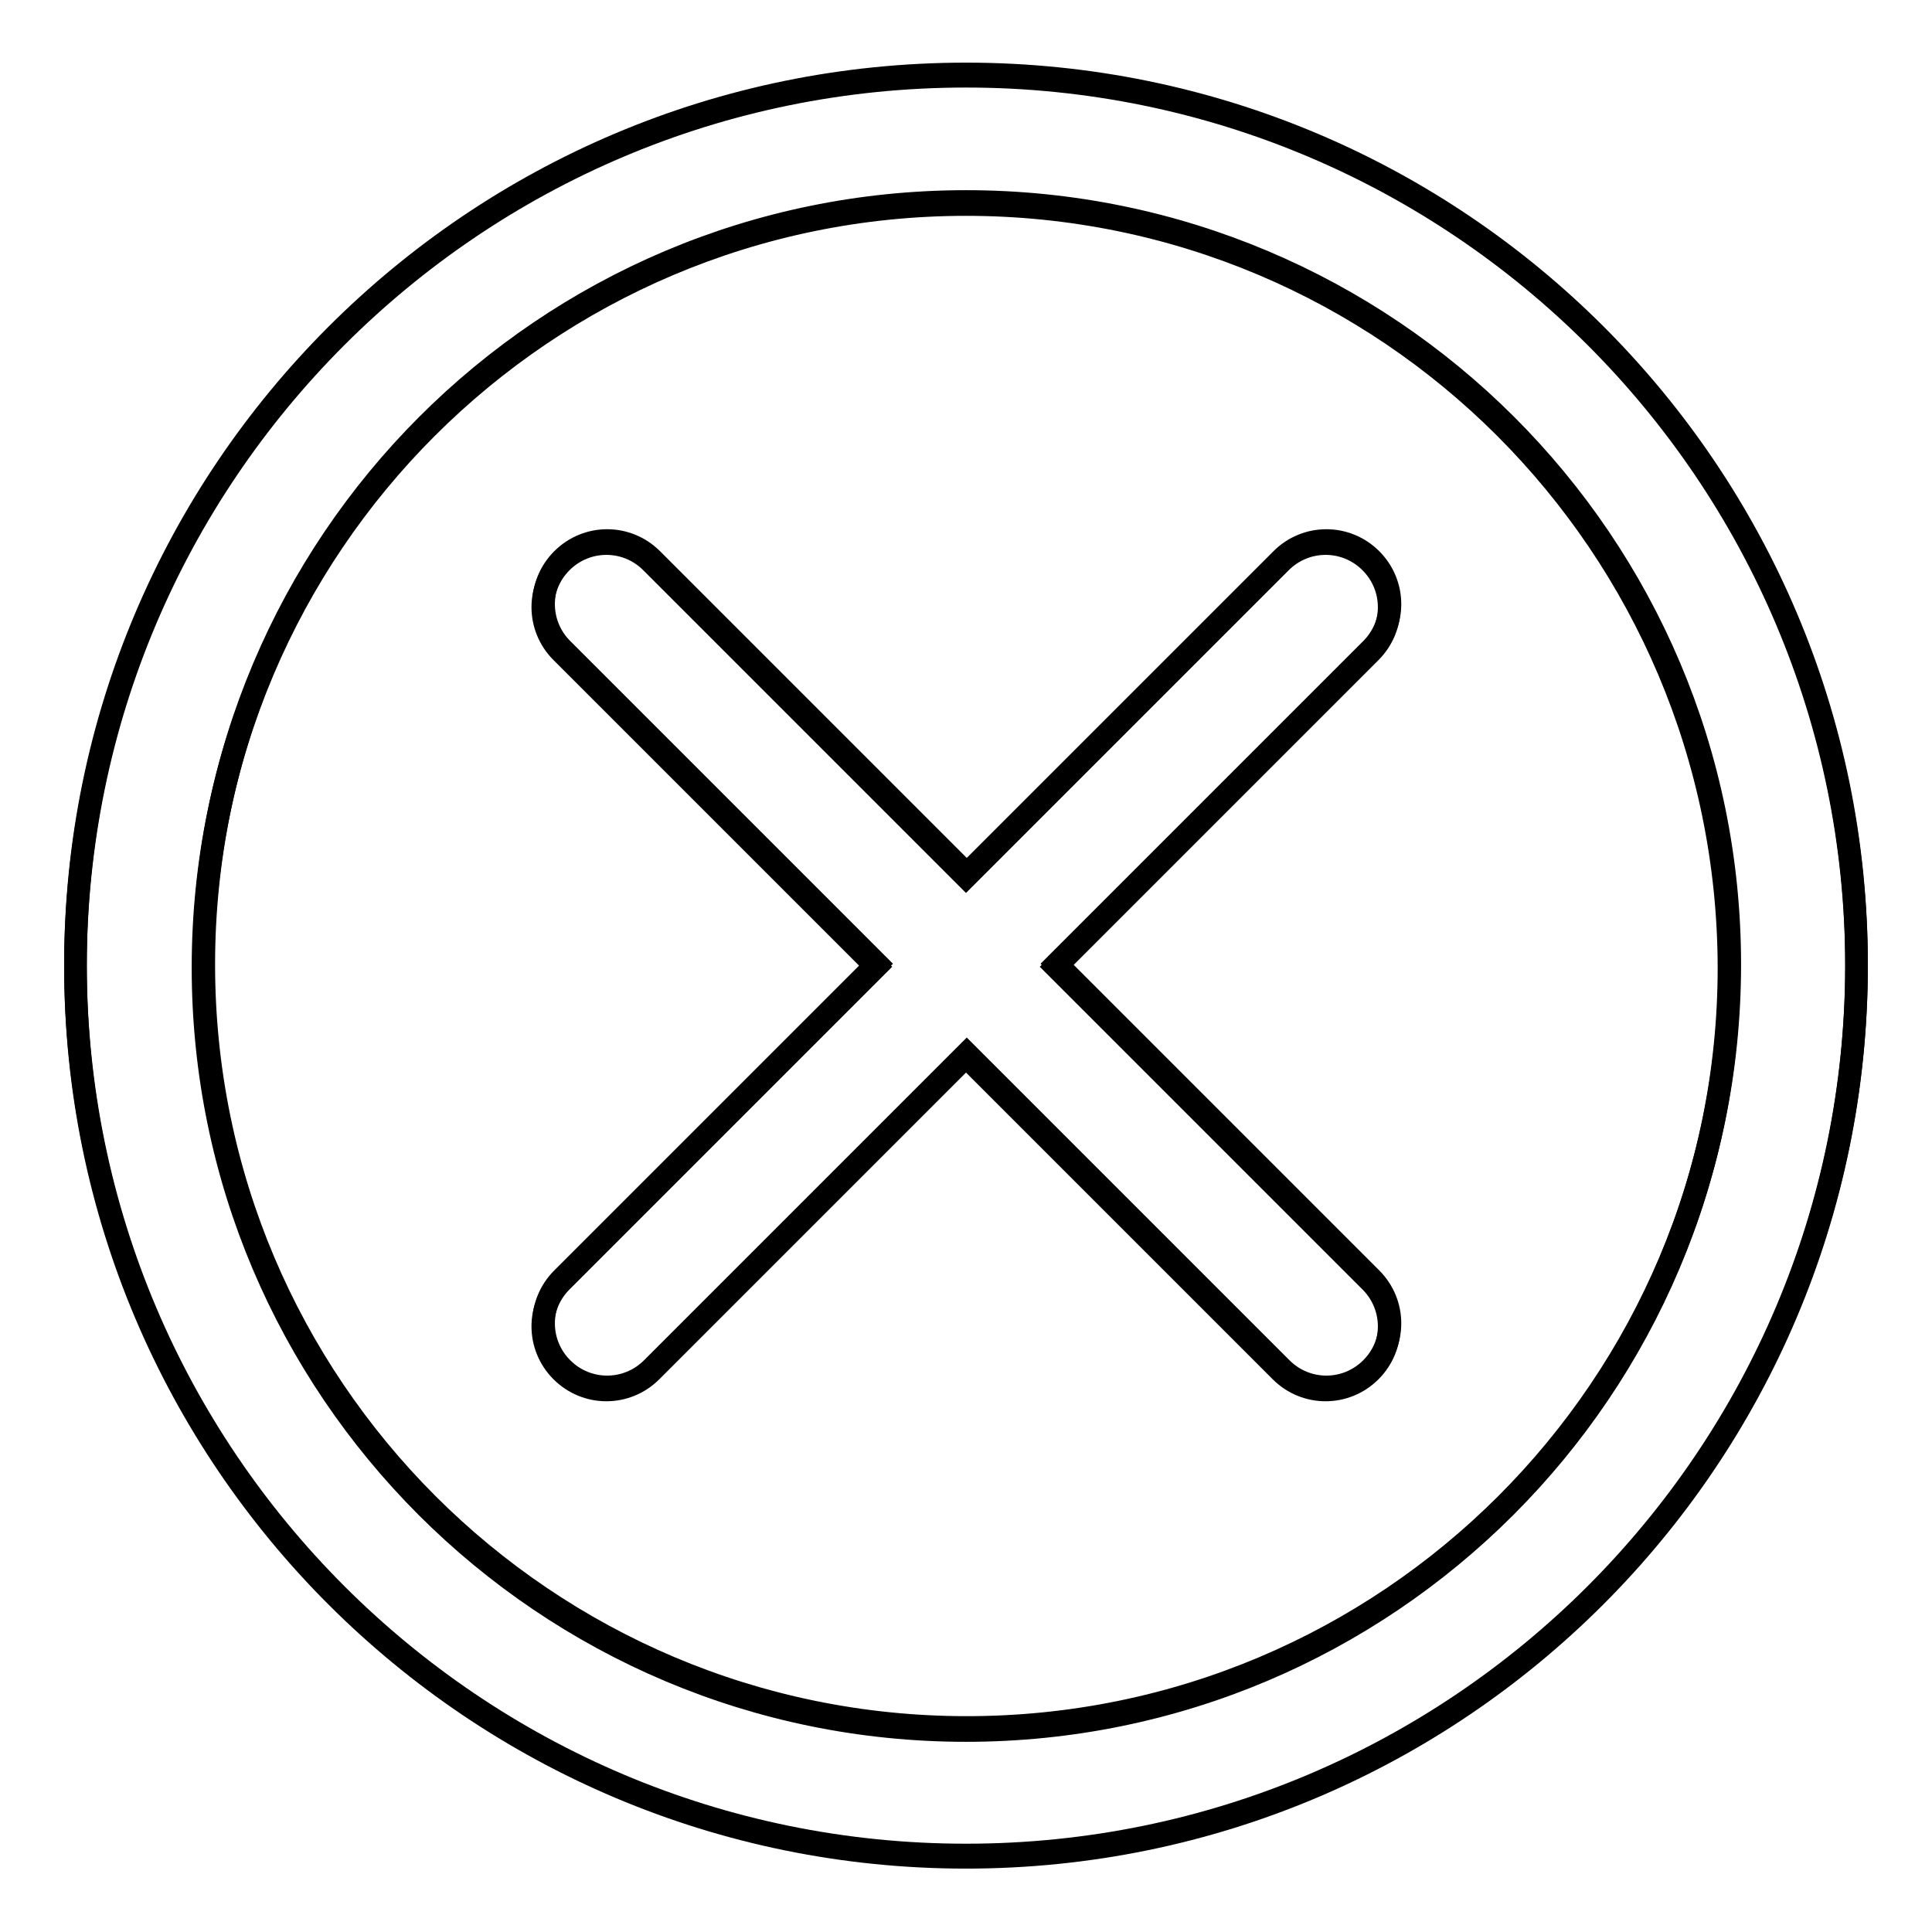
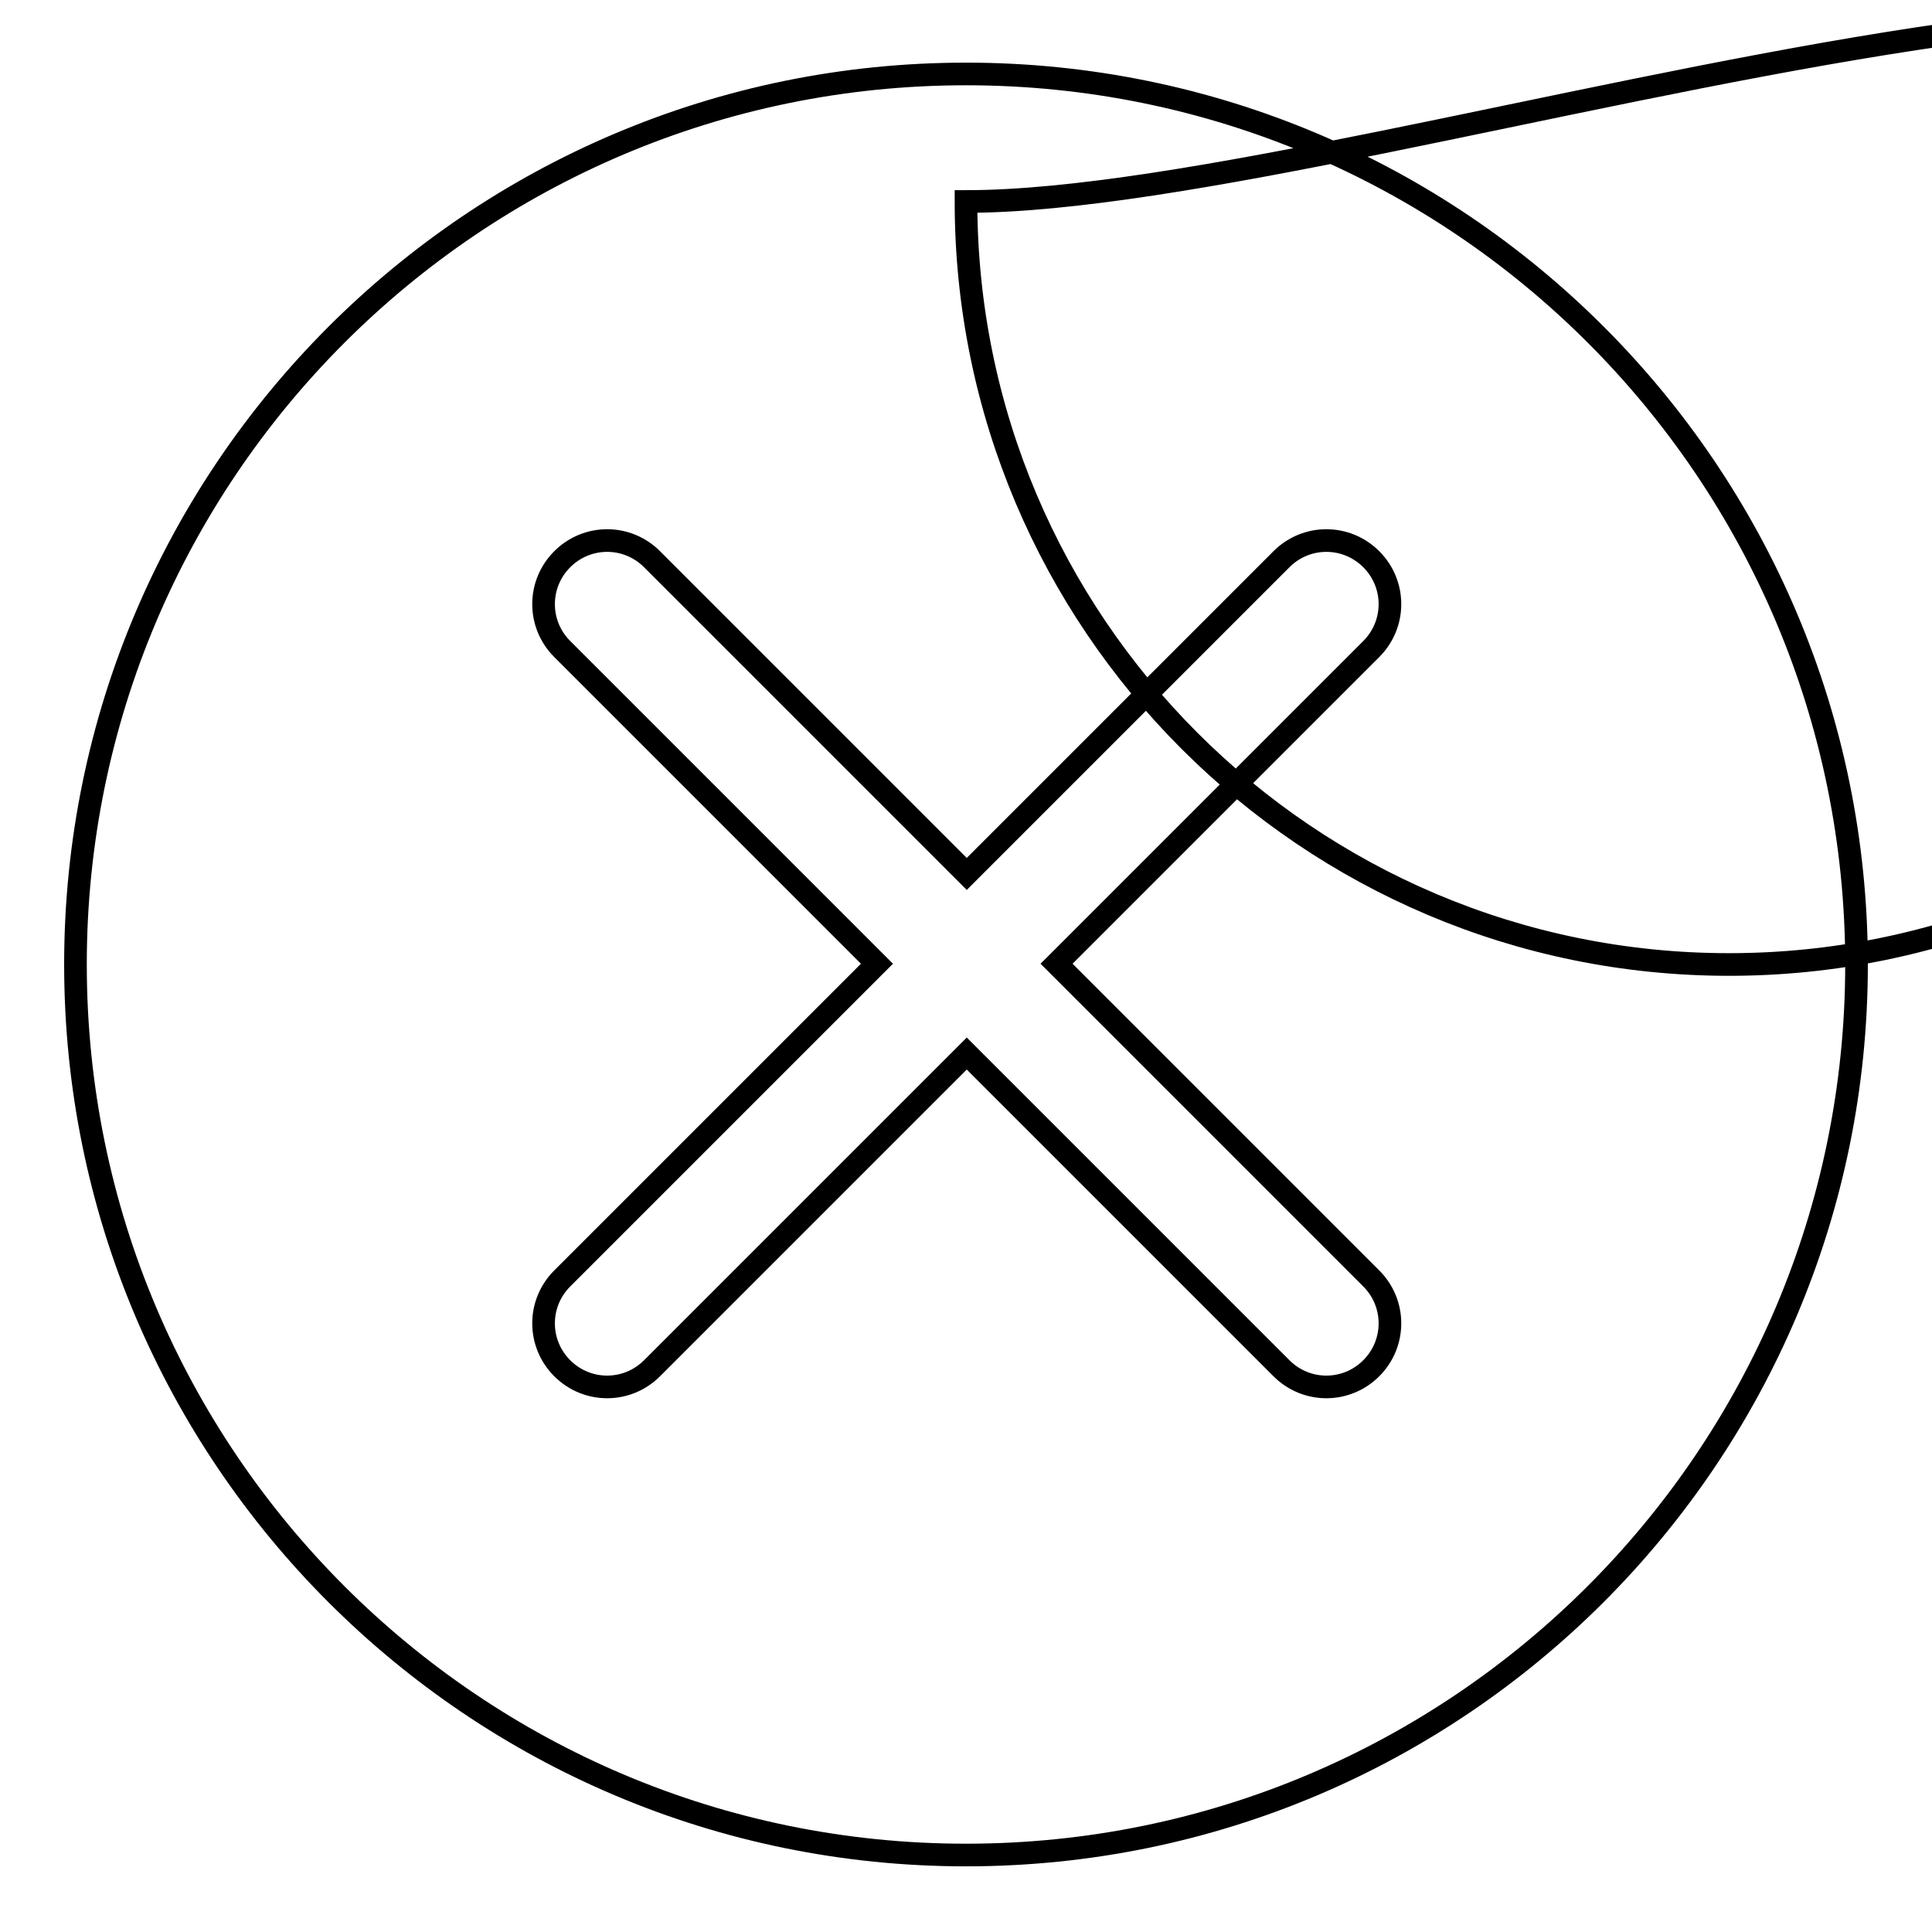
<svg xmlns="http://www.w3.org/2000/svg" version="1.1" x="0px" y="0px" viewBox="0 0 256 256" enable-background="new 0 0 256 256" xml:space="preserve">
  <g>
    <g>
-       <path stroke-width="3" fill-opacity="0" stroke="#000000" d="M128,246.1c-65.1,0-118-52.8-118-118c0-65.1,52.8-118,118-118c65.1,0,118,52.8,118,118C245.9,193.3,193.1,246.1,128,246.1L128,246.1z M128,27.1c-55.8,0-101.1,45.3-101.1,101.1c0,55.8,45.3,101.1,101.1,101.1c55.8,0,101.1-45.3,101.1-101.1C229,72.3,183.8,27.1,128,27.1L128,27.1z M139.9,128.1l41.7,41.7c3.3,3.3,3.3,8.6,0,11.9c-3.3,3.3-8.6,3.3-11.9,0L128,140l-41.7,41.7c-3.3,3.3-8.6,3.3-11.9,0c-3.3-3.3-3.3-8.6,0-11.9l41.7-41.7L74.4,86.4c-3.3-3.3-3.3-8.6,0-11.9c3.3-3.3,8.6-3.3,11.9,0l41.7,41.7l41.7-41.7c3.3-3.3,8.6-3.3,11.9,0c3.3,3.3,3.3,8.6,0,11.9L139.9,128.1L139.9,128.1z" />
-       <path stroke-width="3" fill-opacity="0" stroke="#000000" d="M128,245.8c-65.1,0-118-52.8-118-118c0-65.1,52.8-118,118-118s118,52.8,118,118C246,192.9,193.2,245.8,128,245.8L128,245.8z M128,26.7C72.2,26.7,27,72,27,127.8c0,55.8,45.3,101.1,101.1,101.1c55.8,0,101.1-45.2,101.1-101.1S183.9,26.7,128,26.7L128,26.7z M140,127.7l41.7,41.7c3.3,3.3,3.3,8.6,0,11.9c-3.3,3.3-8.6,3.3-11.9,0l-41.7-41.7l-41.7,41.7c-3.3,3.3-8.6,3.3-11.9,0c-3.3-3.3-3.3-8.6,0-11.9l41.7-41.7L74.5,86c-3.3-3.3-3.3-8.6,0-11.9c3.3-3.3,8.6-3.3,11.9,0l41.7,41.7l41.7-41.7c3.3-3.3,8.6-3.3,11.9,0c3.3,3.3,3.3,8.6,0,11.9L140,127.7L140,127.7z" />
+       <path stroke-width="3" fill-opacity="0" stroke="#000000" d="M128,245.8c-65.1,0-118-52.8-118-118c0-65.1,52.8-118,118-118s118,52.8,118,118C246,192.9,193.2,245.8,128,245.8L128,245.8z M128,26.7c0,55.8,45.3,101.1,101.1,101.1c55.8,0,101.1-45.2,101.1-101.1S183.9,26.7,128,26.7L128,26.7z M140,127.7l41.7,41.7c3.3,3.3,3.3,8.6,0,11.9c-3.3,3.3-8.6,3.3-11.9,0l-41.7-41.7l-41.7,41.7c-3.3,3.3-8.6,3.3-11.9,0c-3.3-3.3-3.3-8.6,0-11.9l41.7-41.7L74.5,86c-3.3-3.3-3.3-8.6,0-11.9c3.3-3.3,8.6-3.3,11.9,0l41.7,41.7l41.7-41.7c3.3-3.3,8.6-3.3,11.9,0c3.3,3.3,3.3,8.6,0,11.9L140,127.7L140,127.7z" />
    </g>
  </g>
</svg>